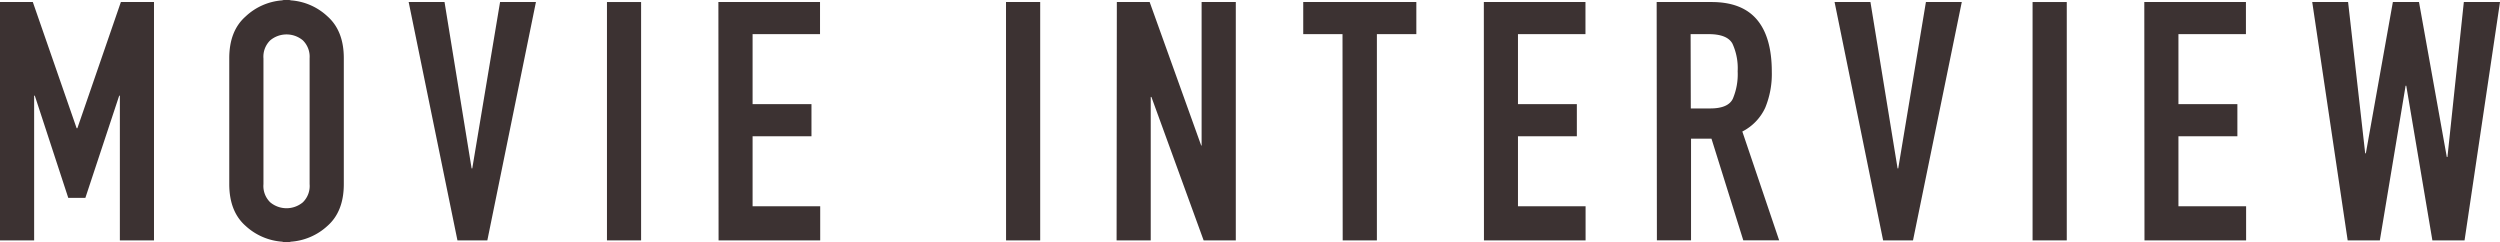
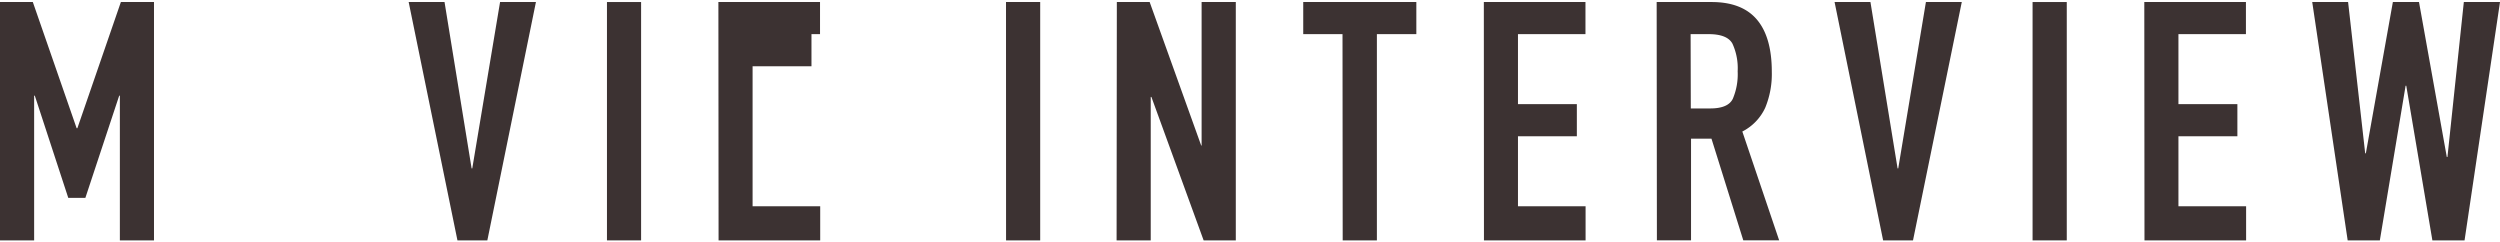
<svg xmlns="http://www.w3.org/2000/svg" viewBox="0 0 418.19 40.49">
  <defs>
    <style>.cls-1{fill:#3c3232;}</style>
  </defs>
  <g id="レイヤー_2" data-name="レイヤー 2">
    <g id="レイヤー_2-2" data-name="レイヤー 2">
      <path class="cls-1" d="M0,.34H5.49l7.33,21.11h.12L20.22.34h5.54V40.21H20.05V16h-.11L14.28,33.1H11.42L5.82,16H5.71V40.21H0Z" />
-       <path class="cls-1" d="M38.35,9.74q0-4.59,2.75-7A10,10,0,0,1,47.2.06,1.06,1.06,0,0,1,47.57,0h.72a1.1,1.1,0,0,1,.37.06,10,10,0,0,1,6.1,2.66q2.75,2.43,2.75,7V30.8c0,3.06-.92,5.4-2.75,7a10.06,10.06,0,0,1-6.1,2.63,1.1,1.1,0,0,1-.37.06h-.72a1.06,1.06,0,0,1-.37-.06,10.06,10.06,0,0,1-6.1-2.63c-1.83-1.6-2.75-3.94-2.75-7ZM44.07,30.8a3.8,3.8,0,0,0,1.14,3.05,4.26,4.26,0,0,0,5.44,0,3.8,3.8,0,0,0,1.14-3.05V9.74a3.82,3.82,0,0,0-1.14-3,4.26,4.26,0,0,0-5.44,0,3.82,3.82,0,0,0-1.14,3.05Z" />
      <path class="cls-1" d="M81.52,40.21h-5L68.36.34h6l4.53,27.83h.11L83.65.34h6Z" />
      <path class="cls-1" d="M101.53.34h5.71V40.21h-5.71Z" />
-       <path class="cls-1" d="M120.17.34h17V5.71H125.89V17.42h9.85v5.37h-9.85V34.5H137.2v5.71h-17Z" />
+       <path class="cls-1" d="M120.17.34h17V5.71H125.89h9.85v5.37h-9.85V34.5H137.2v5.71h-17Z" />
      <path class="cls-1" d="M168.28.34H174V40.21h-5.71Z" />
      <path class="cls-1" d="M186.82.34h5.49l8.62,24H201V.34h5.72V40.21h-5.38l-8.74-24h-.11v24h-5.71Z" />
      <path class="cls-1" d="M224.57,5.71H218V.34h18.92V5.71h-6.6v34.5h-5.72Z" />
      <path class="cls-1" d="M248.21.34h17V5.71H253.92V17.42h9.85v5.37h-9.85V34.5h11.31v5.71h-17Z" />
      <path class="cls-1" d="M277.12.34h9.18q5.1,0,7.59,2.94T296.38,12A14.82,14.82,0,0,1,295.29,18a8.43,8.43,0,0,1-3.84,4l6.16,18.2h-6l-5.32-17h-3.42v17h-5.71Zm5.71,17.8h3.25q3,0,3.78-1.62a10.48,10.48,0,0,0,.81-4.59,9.82,9.82,0,0,0-.87-4.62c-.58-1.07-1.91-1.6-4-1.6h-3Z" />
      <path class="cls-1" d="M320,40.21h-5L306.88.34h6l4.54,27.83h.11L322.16.34h6Z" />
      <path class="cls-1" d="M340,.34h5.72V40.21H340Z" />
      <path class="cls-1" d="M358.69.34h17V5.71H364.4V17.42h9.86v5.37H364.4V34.5h11.32v5.71h-17Z" />
      <path class="cls-1" d="M412.26,40.21h-5.38l-4.37-25.87h-.11l-4.31,25.87h-5.38L386.78.34h6l2.86,25.31h.11L400.27.34h4.37l4.65,25.92h.11L412.14.34h6.05Z" />
    </g>
  </g>
</svg>